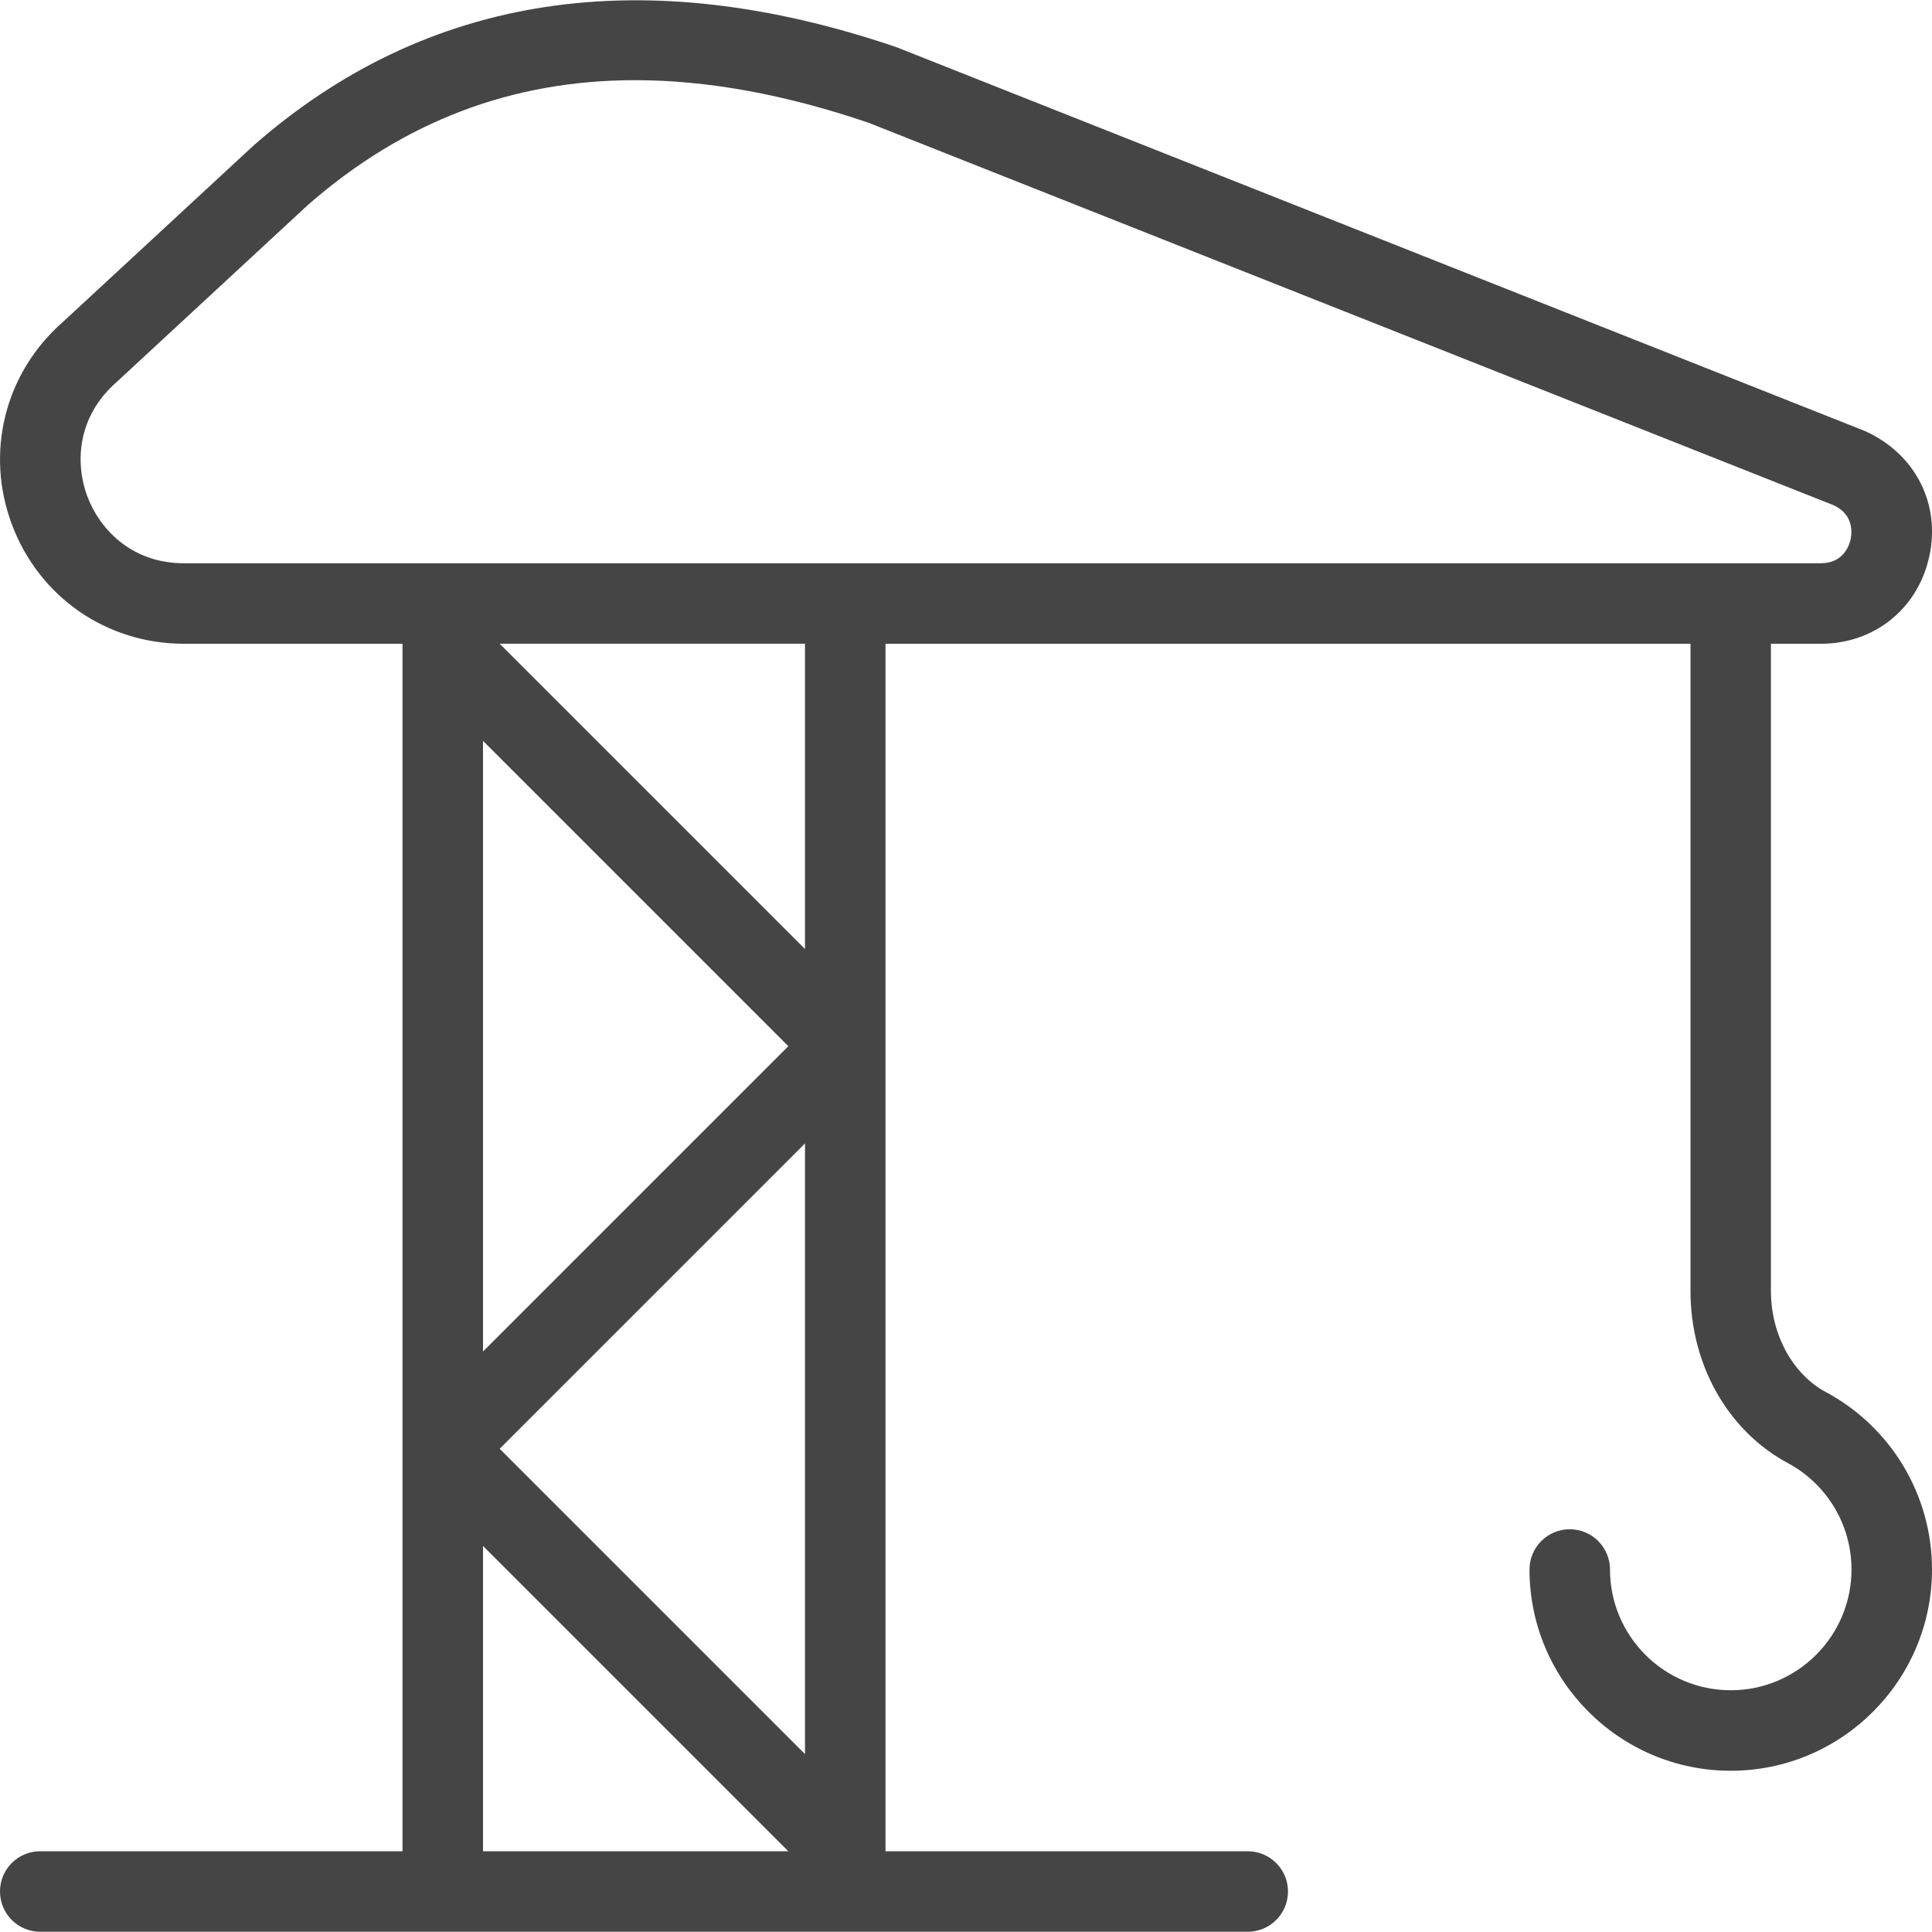
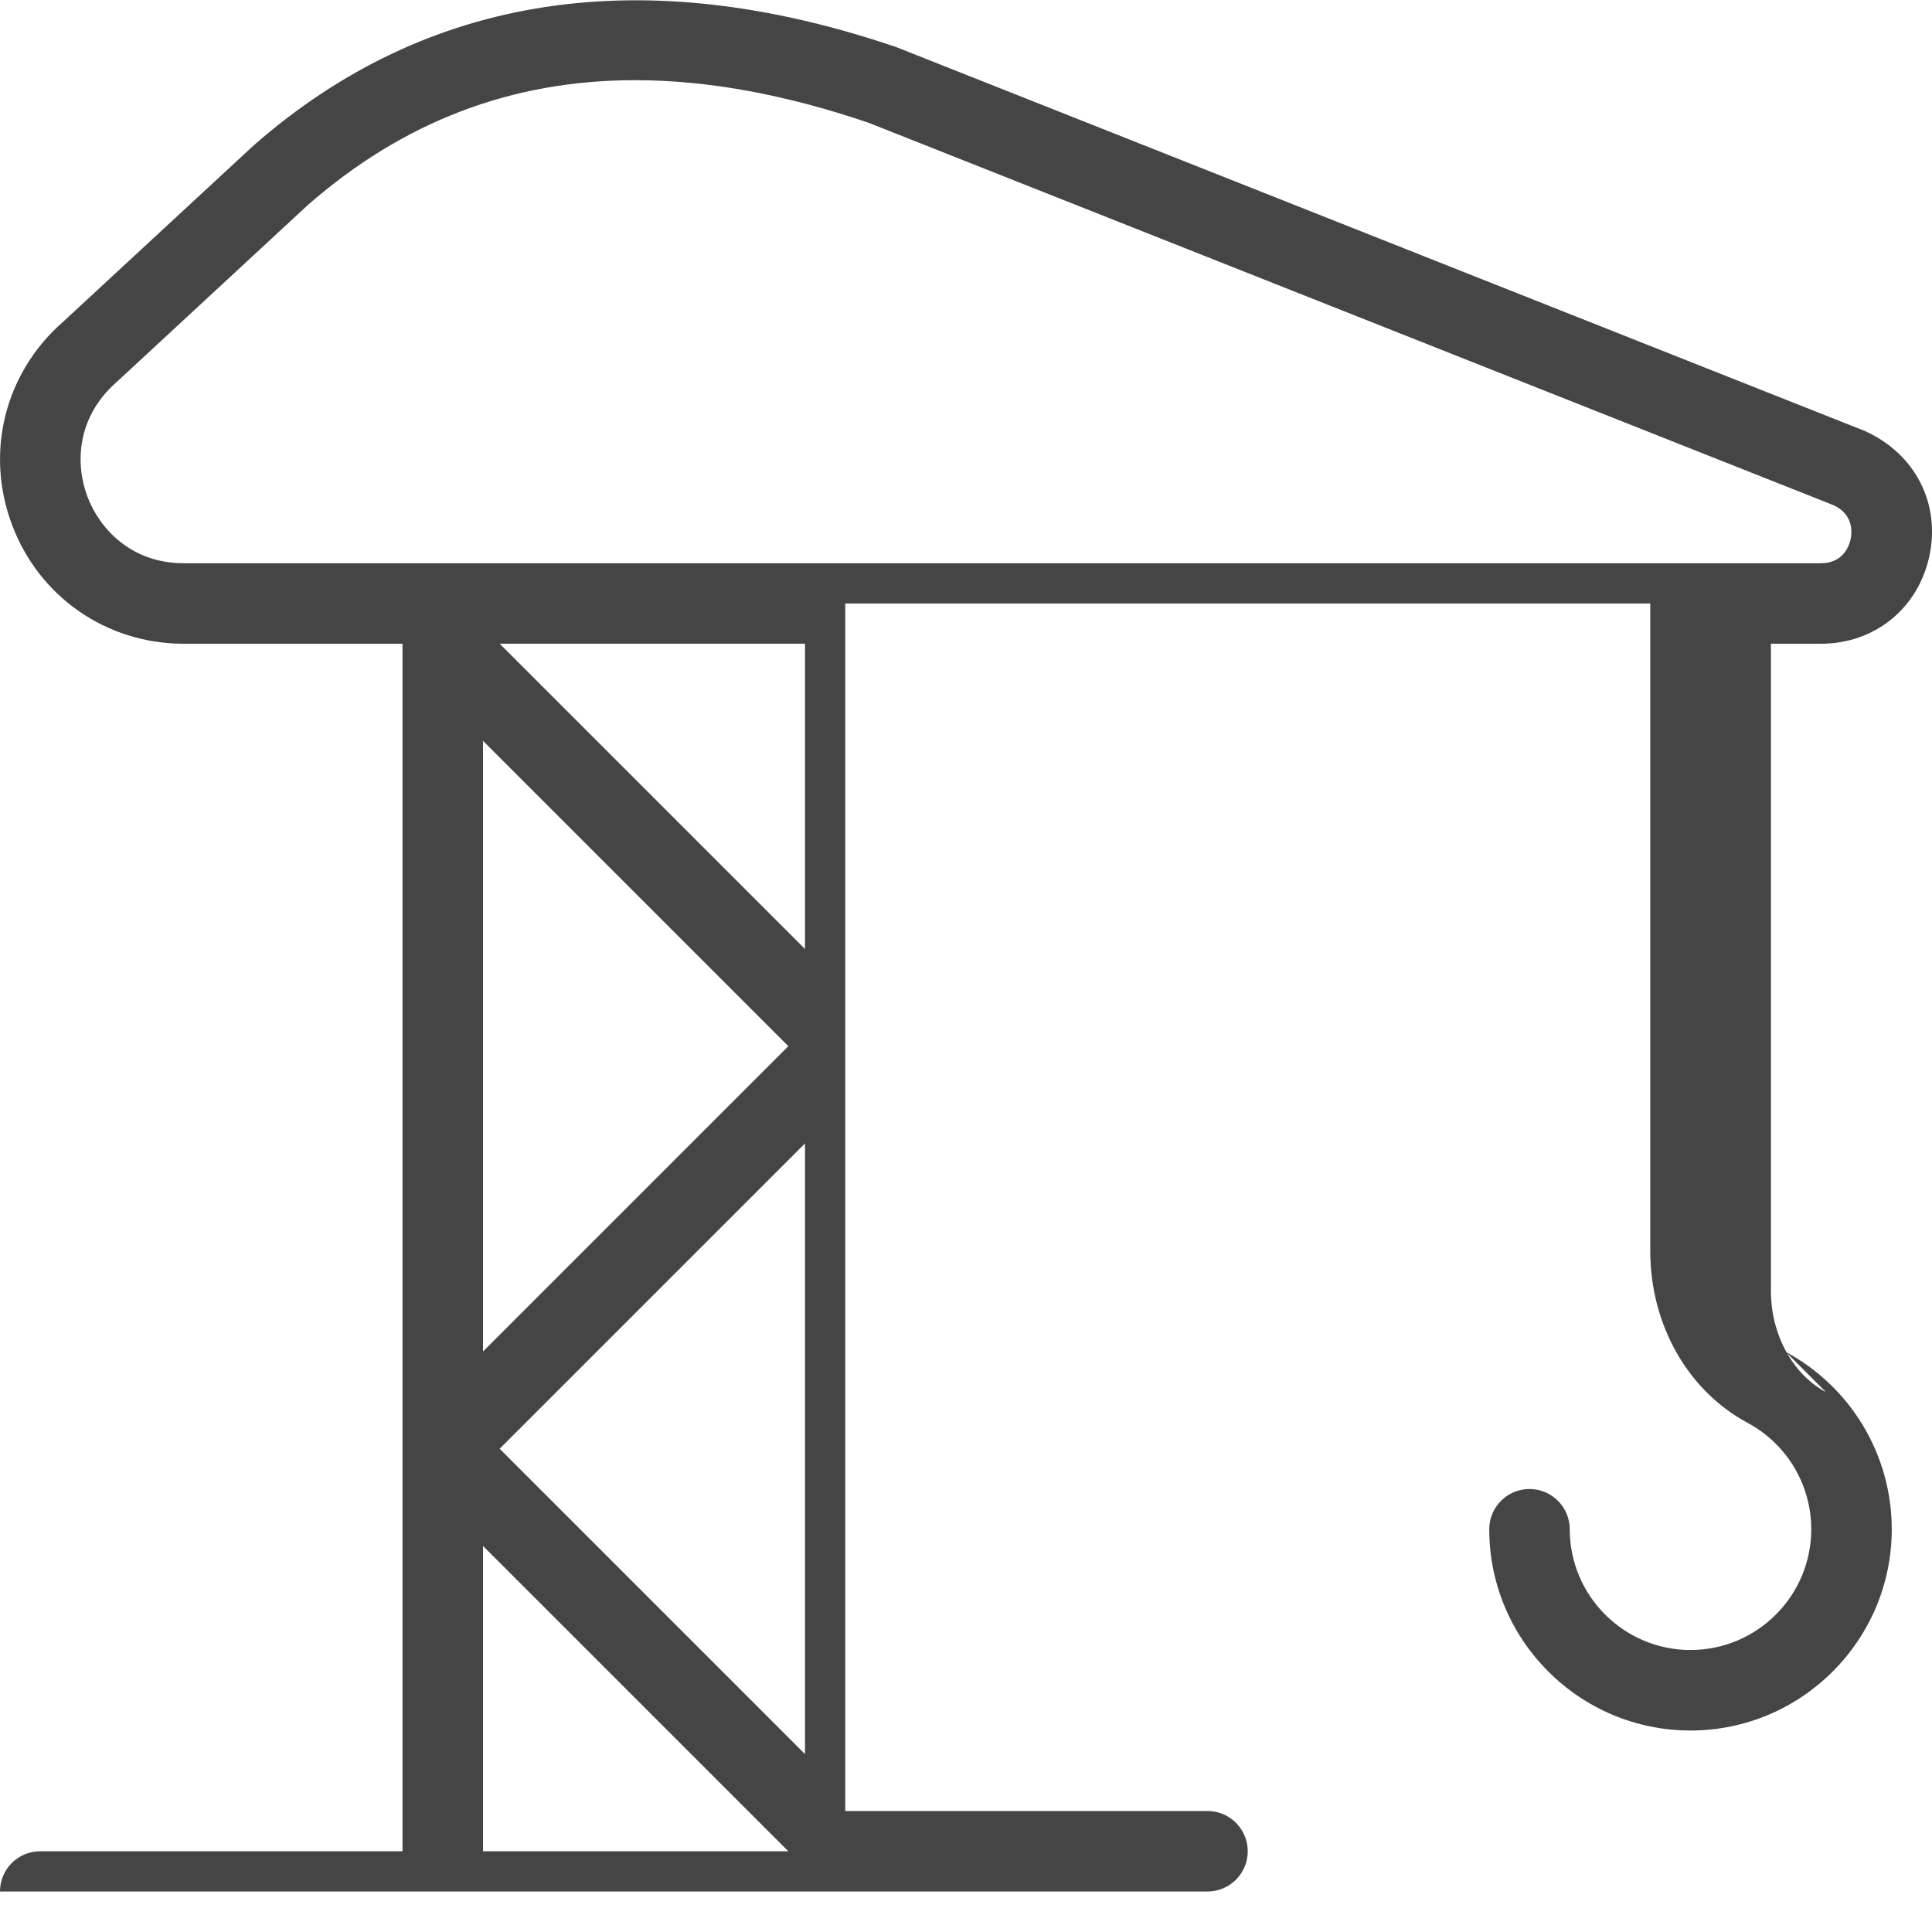
<svg xmlns="http://www.w3.org/2000/svg" viewBox="0 0 24 24" fill="#454545">
-   <path d="m22.683 17.294c-.415-.223-.684-.717-.684-1.257v-8.04h.621c.665 0 1.207-.437 1.347-1.088.141-.65-.173-1.272-.801-1.555l-12.03-4.768c-3.144-1.07-5.828-.666-7.98 1.216l-2.374 2.197c-.722.632-.971 1.621-.633 2.519.337.898 1.175 1.479 2.135 1.479h2.716v15h-4.5c-.277 0-.5.223-.5.5s.224.5.5.5h15c.276 0 .5-.224.5-.5s-.224-.5-.5-.5h-4.5v-15h10v8.04c0 .917.463 1.736 1.209 2.138.488.262.791.769.791 1.322 0 .827-.673 1.5-1.5 1.5s-1.5-.673-1.5-1.5c0-.276-.224-.5-.5-.5s-.5.224-.5.5c0 1.378 1.121 2.5 2.5 2.5s2.5-1.122 2.5-2.5c0-.921-.505-1.766-1.316-2.203zm-20.399-10.297c-.654 0-1.048-.429-1.199-.83-.15-.401-.137-.984.366-1.423l2.374-2.198c1.185-1.036 2.53-1.55 4.065-1.55.9 0 1.865.177 2.9.529l11.985 4.75c.259.117.229.354.214.424s-.086.298-.369.298zm3.716 9.792v-7.586l3.793 3.793zm4-2.585v7.586l-3.793-3.793zm-4 5 3.793 3.793h-3.793zm4-7.415-3.793-3.793h3.793z" />
+   <path d="m22.683 17.294c-.415-.223-.684-.717-.684-1.257v-8.04h.621c.665 0 1.207-.437 1.347-1.088.141-.65-.173-1.272-.801-1.555l-12.03-4.768c-3.144-1.07-5.828-.666-7.98 1.216l-2.374 2.197c-.722.632-.971 1.621-.633 2.519.337.898 1.175 1.479 2.135 1.479h2.716v15h-4.5c-.277 0-.5.223-.5.5h15c.276 0 .5-.224.5-.5s-.224-.5-.5-.5h-4.5v-15h10v8.04c0 .917.463 1.736 1.209 2.138.488.262.791.769.791 1.322 0 .827-.673 1.5-1.5 1.5s-1.5-.673-1.5-1.5c0-.276-.224-.5-.5-.5s-.5.224-.5.5c0 1.378 1.121 2.5 2.5 2.5s2.5-1.122 2.5-2.5c0-.921-.505-1.766-1.316-2.203zm-20.399-10.297c-.654 0-1.048-.429-1.199-.83-.15-.401-.137-.984.366-1.423l2.374-2.198c1.185-1.036 2.53-1.55 4.065-1.55.9 0 1.865.177 2.9.529l11.985 4.75c.259.117.229.354.214.424s-.086.298-.369.298zm3.716 9.792v-7.586l3.793 3.793zm4-2.585v7.586l-3.793-3.793zm-4 5 3.793 3.793h-3.793zm4-7.415-3.793-3.793h3.793z" />
</svg>